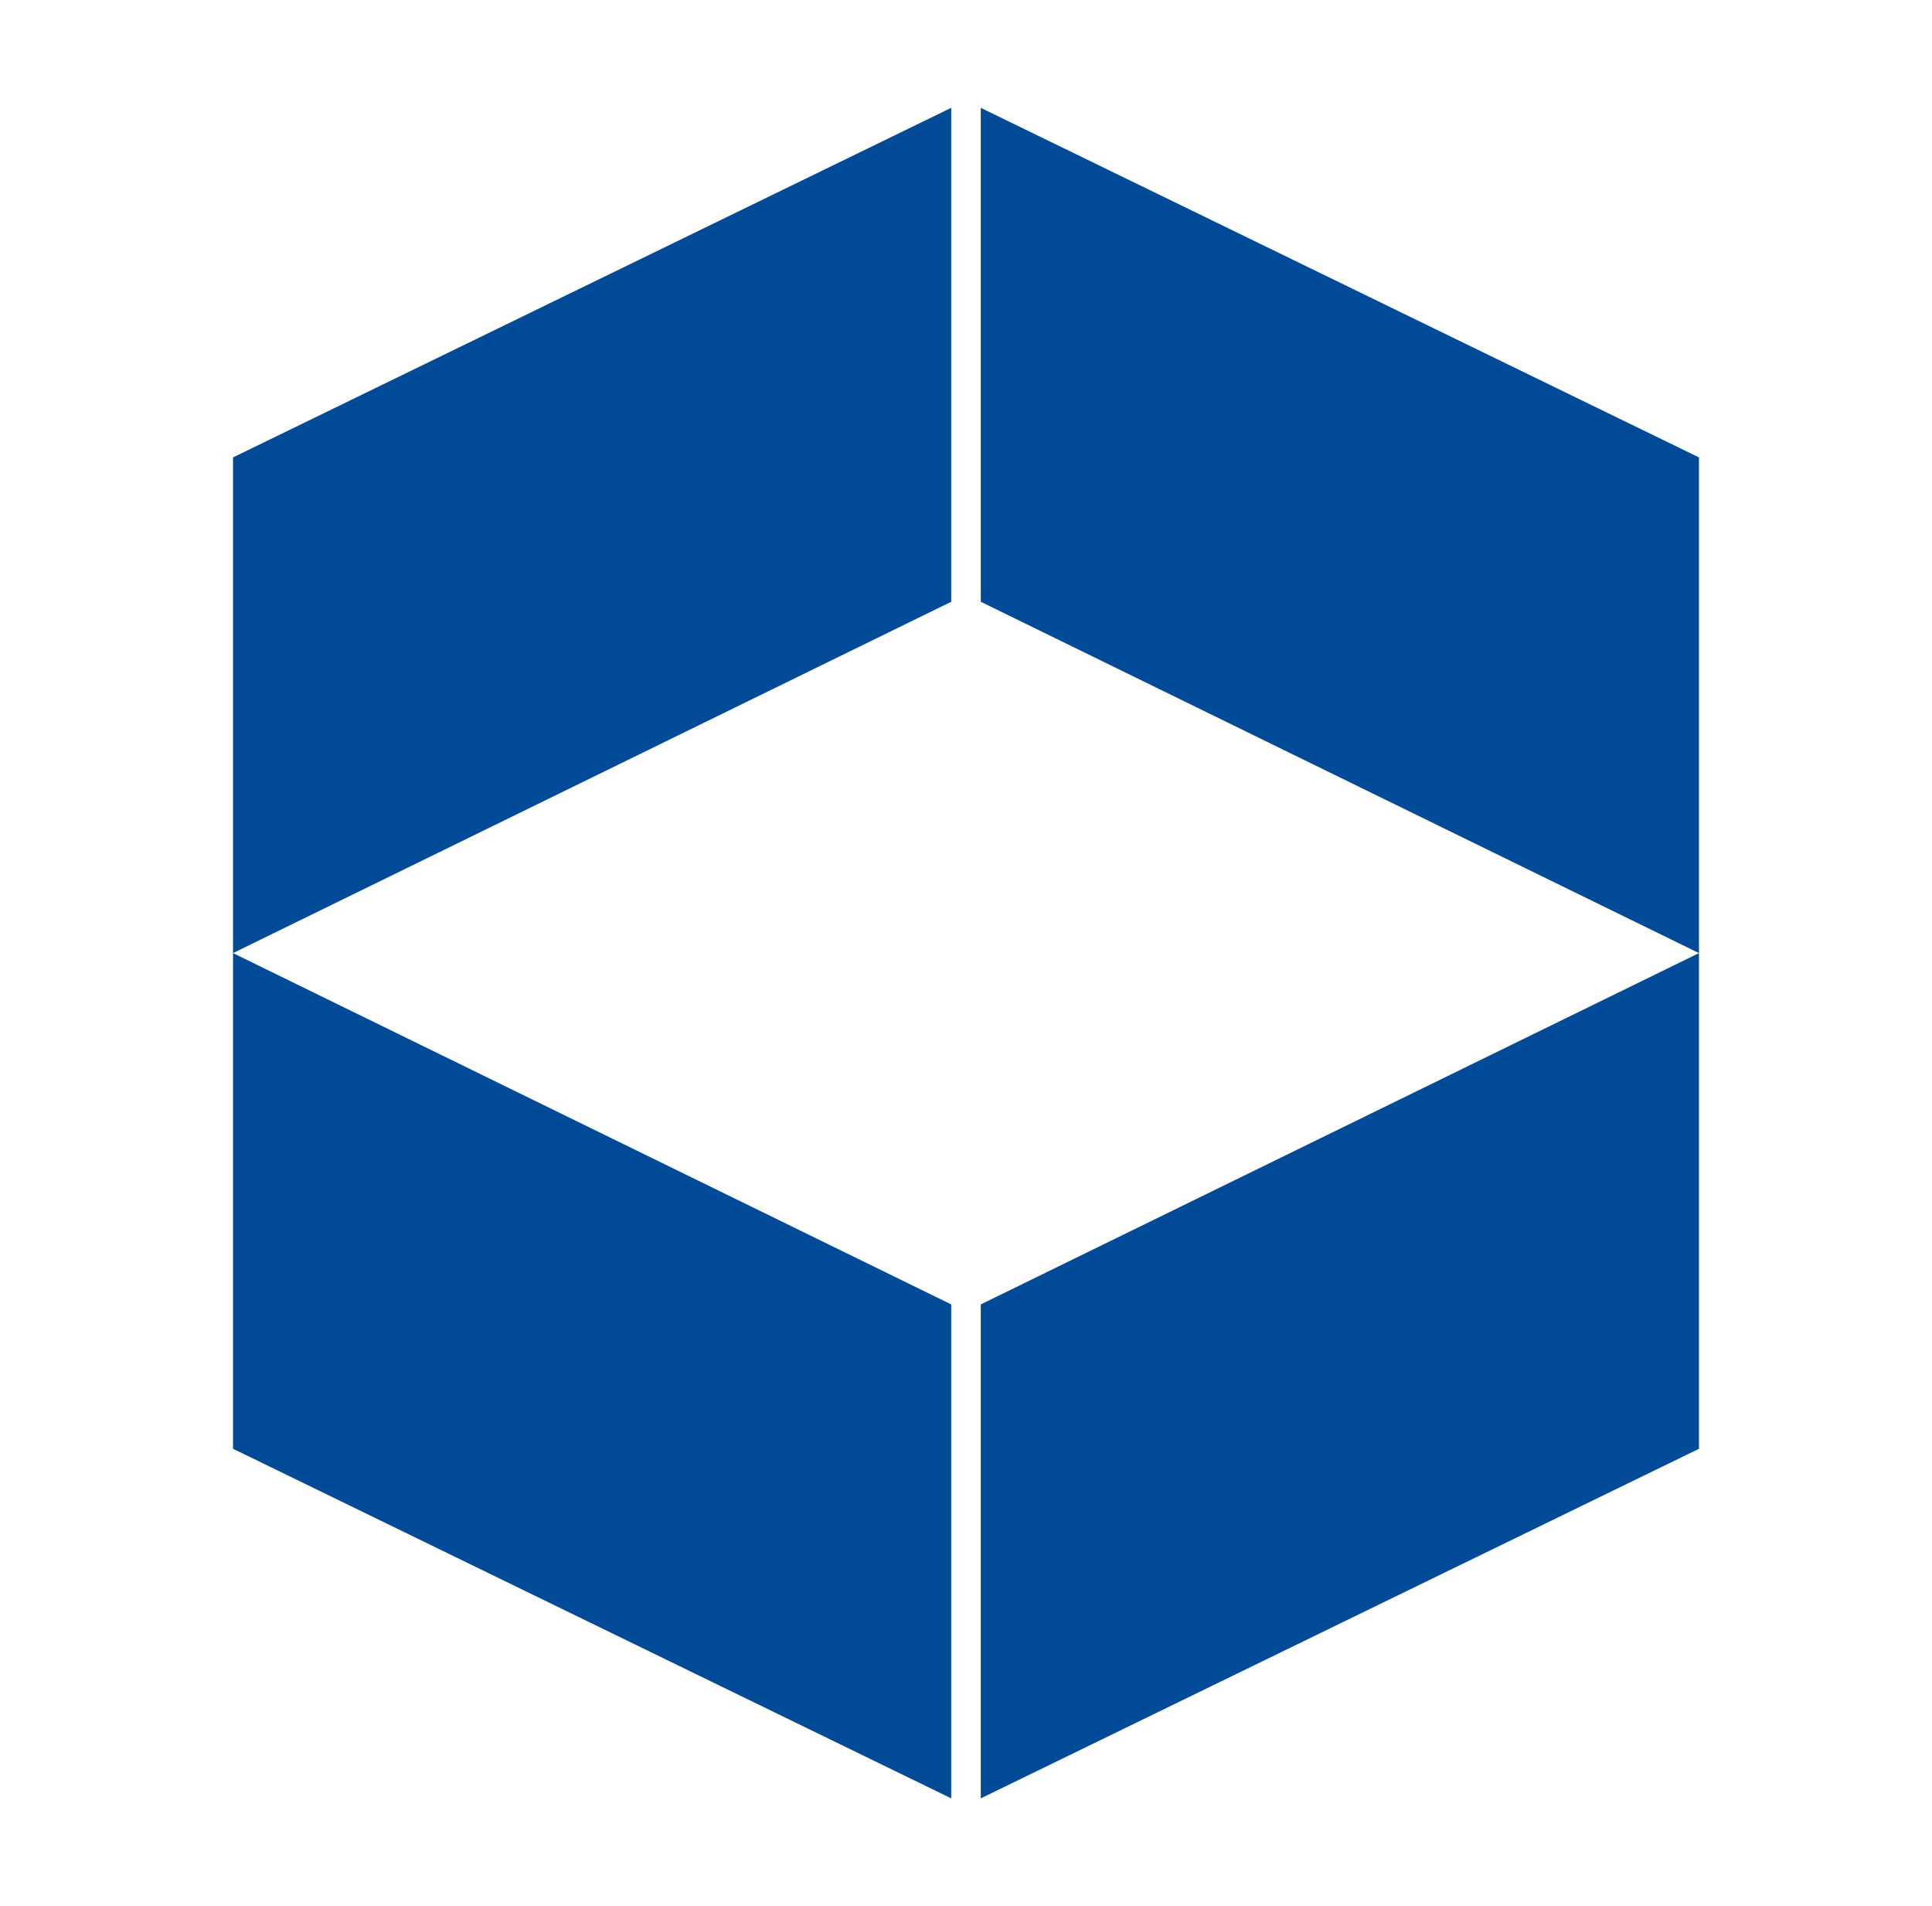
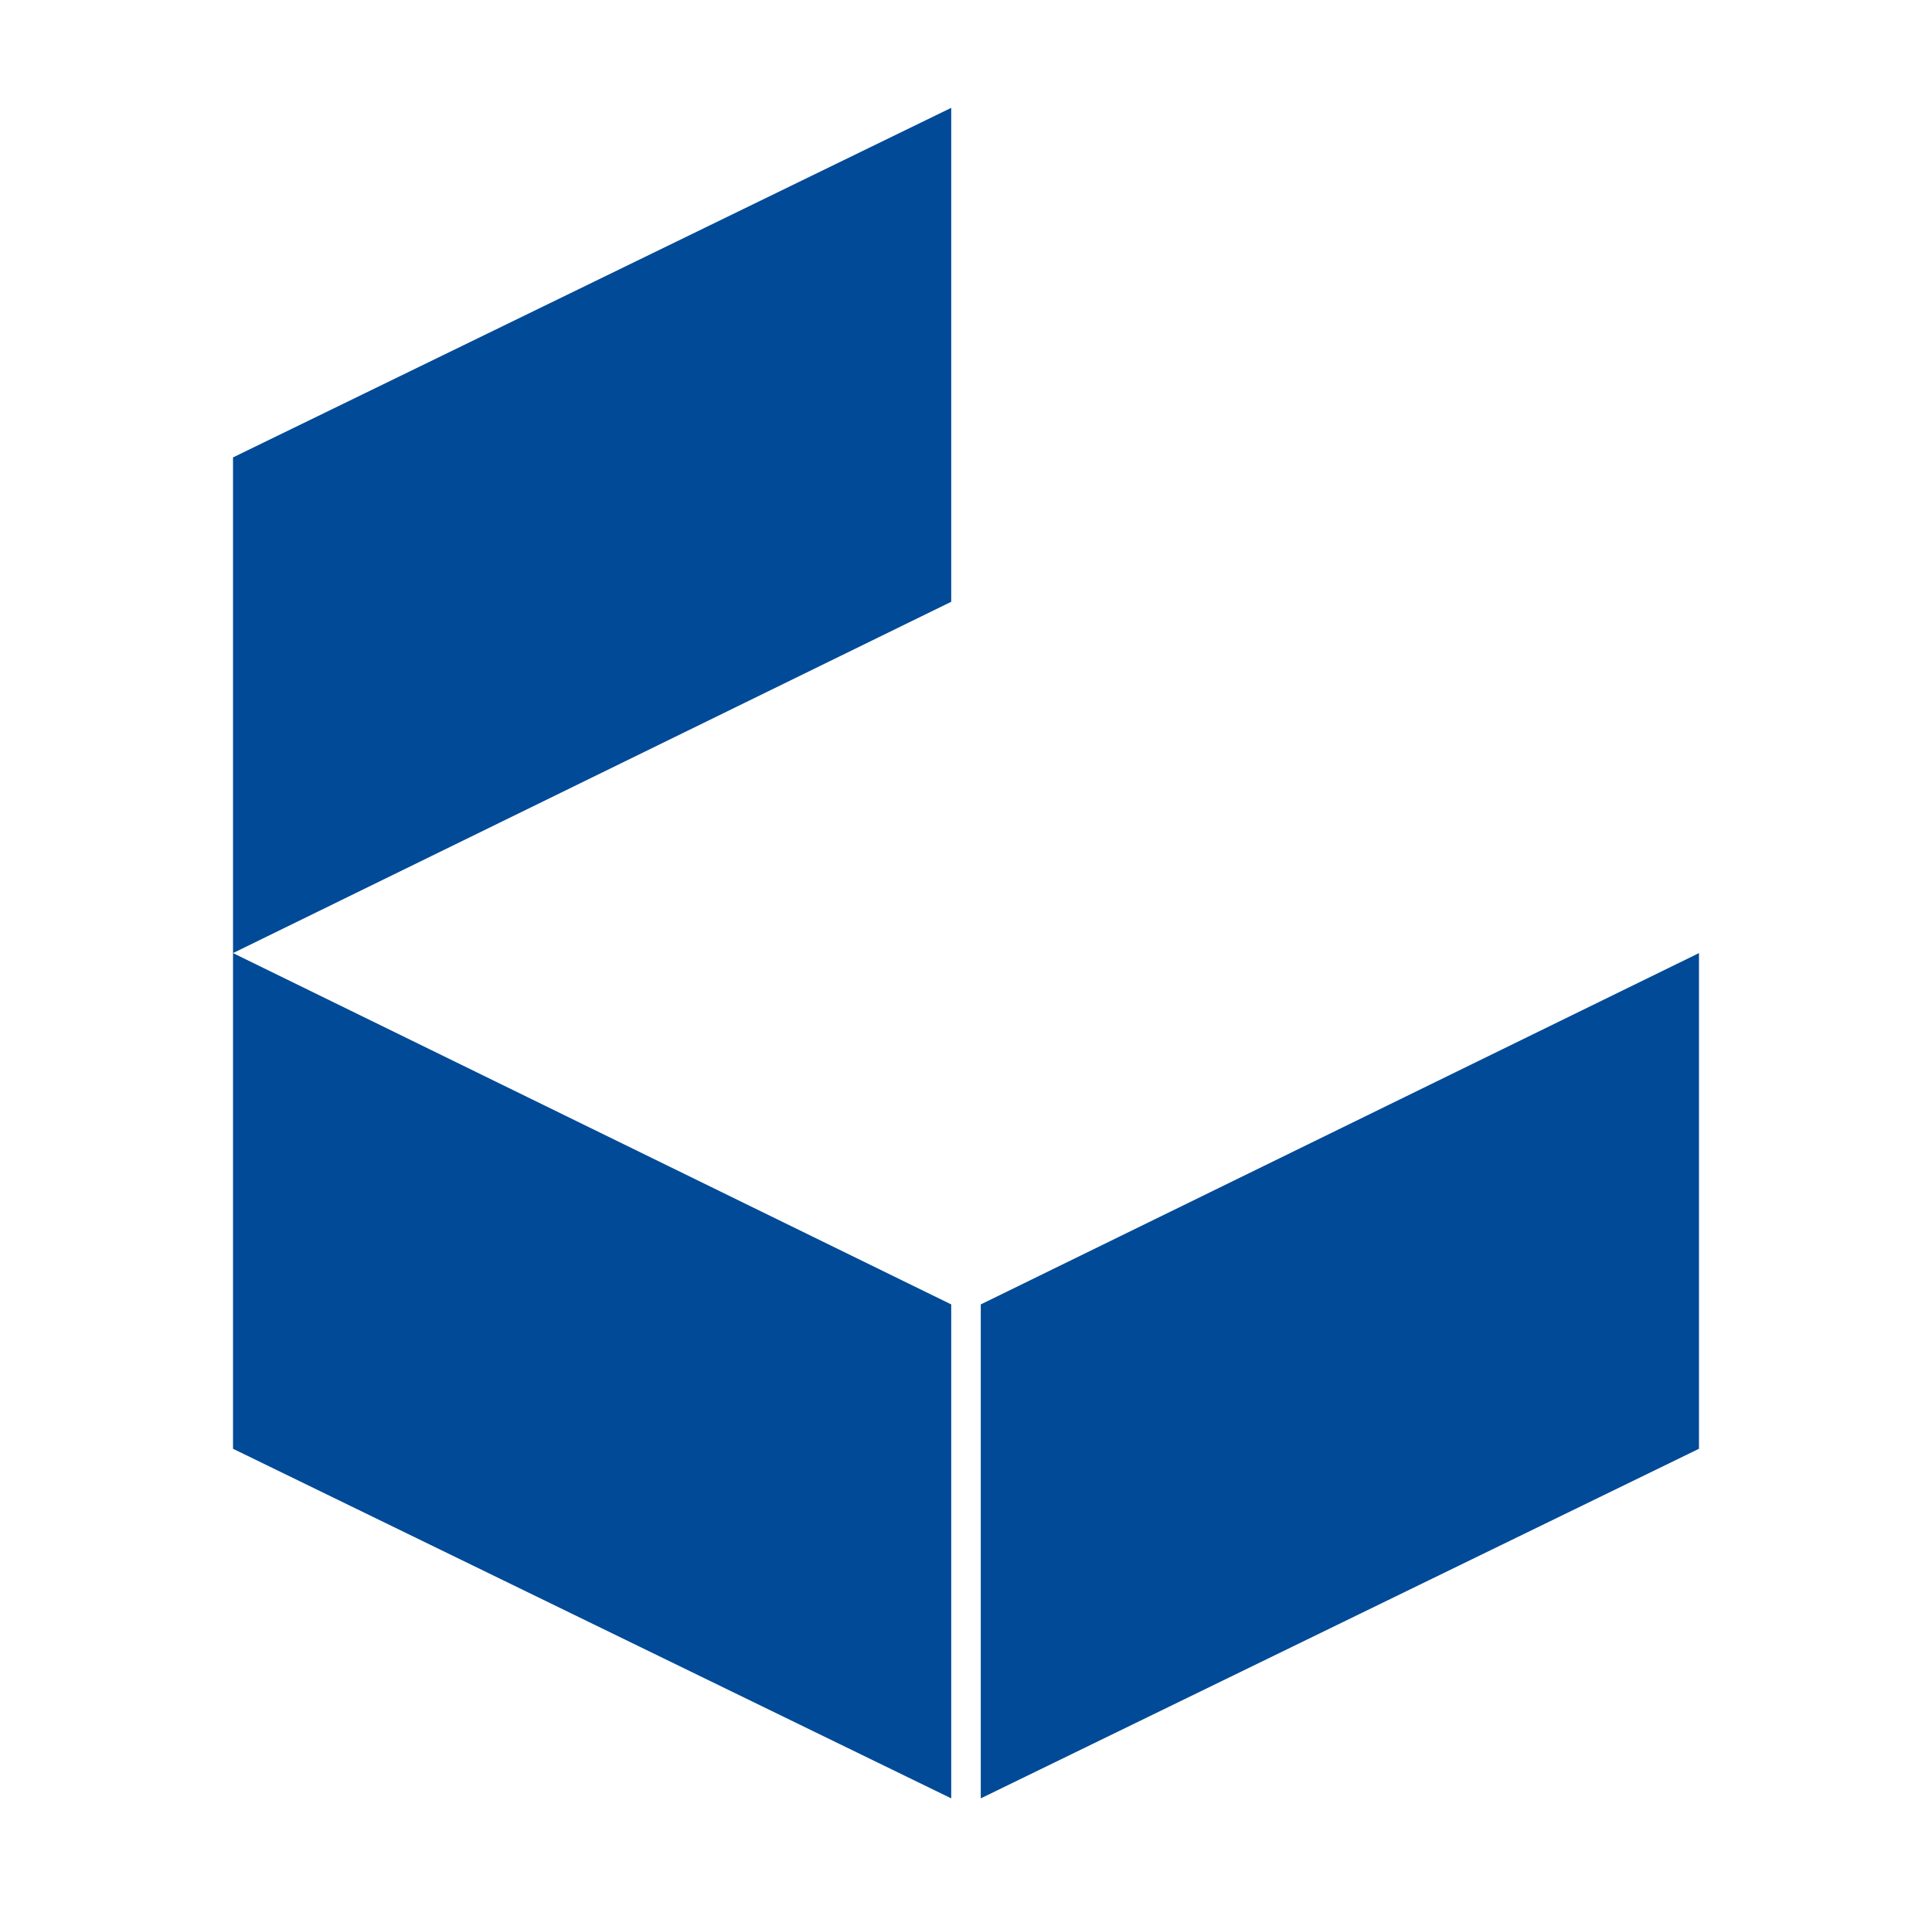
<svg xmlns="http://www.w3.org/2000/svg" version="1.1" id="Main" x="0px" y="0px" width="111.1px" height="109.6px" viewBox="0 0 111.1 109.6" style="enable-background:new 0 0 111.1 109.6;" xml:space="preserve">
  <style type="text/css">
	.st0{fill:#004A97;}
</style>
  <g>
    <g>
      <polygon class="st0" points="13.4,54.8 54.7,34.6 54.7,6.2 13.4,26.3   " />
      <polygon class="st0" points="54.7,103.4 13.4,83.3 13.4,54.8 54.7,75   " />
    </g>
    <g>
      <polygon class="st0" points="97.7,54.8 56.4,75 56.4,103.4 97.7,83.3   " />
-       <polygon class="st0" points="56.4,6.2 97.7,26.3 97.7,54.8 56.4,34.6   " />
    </g>
  </g>
</svg>